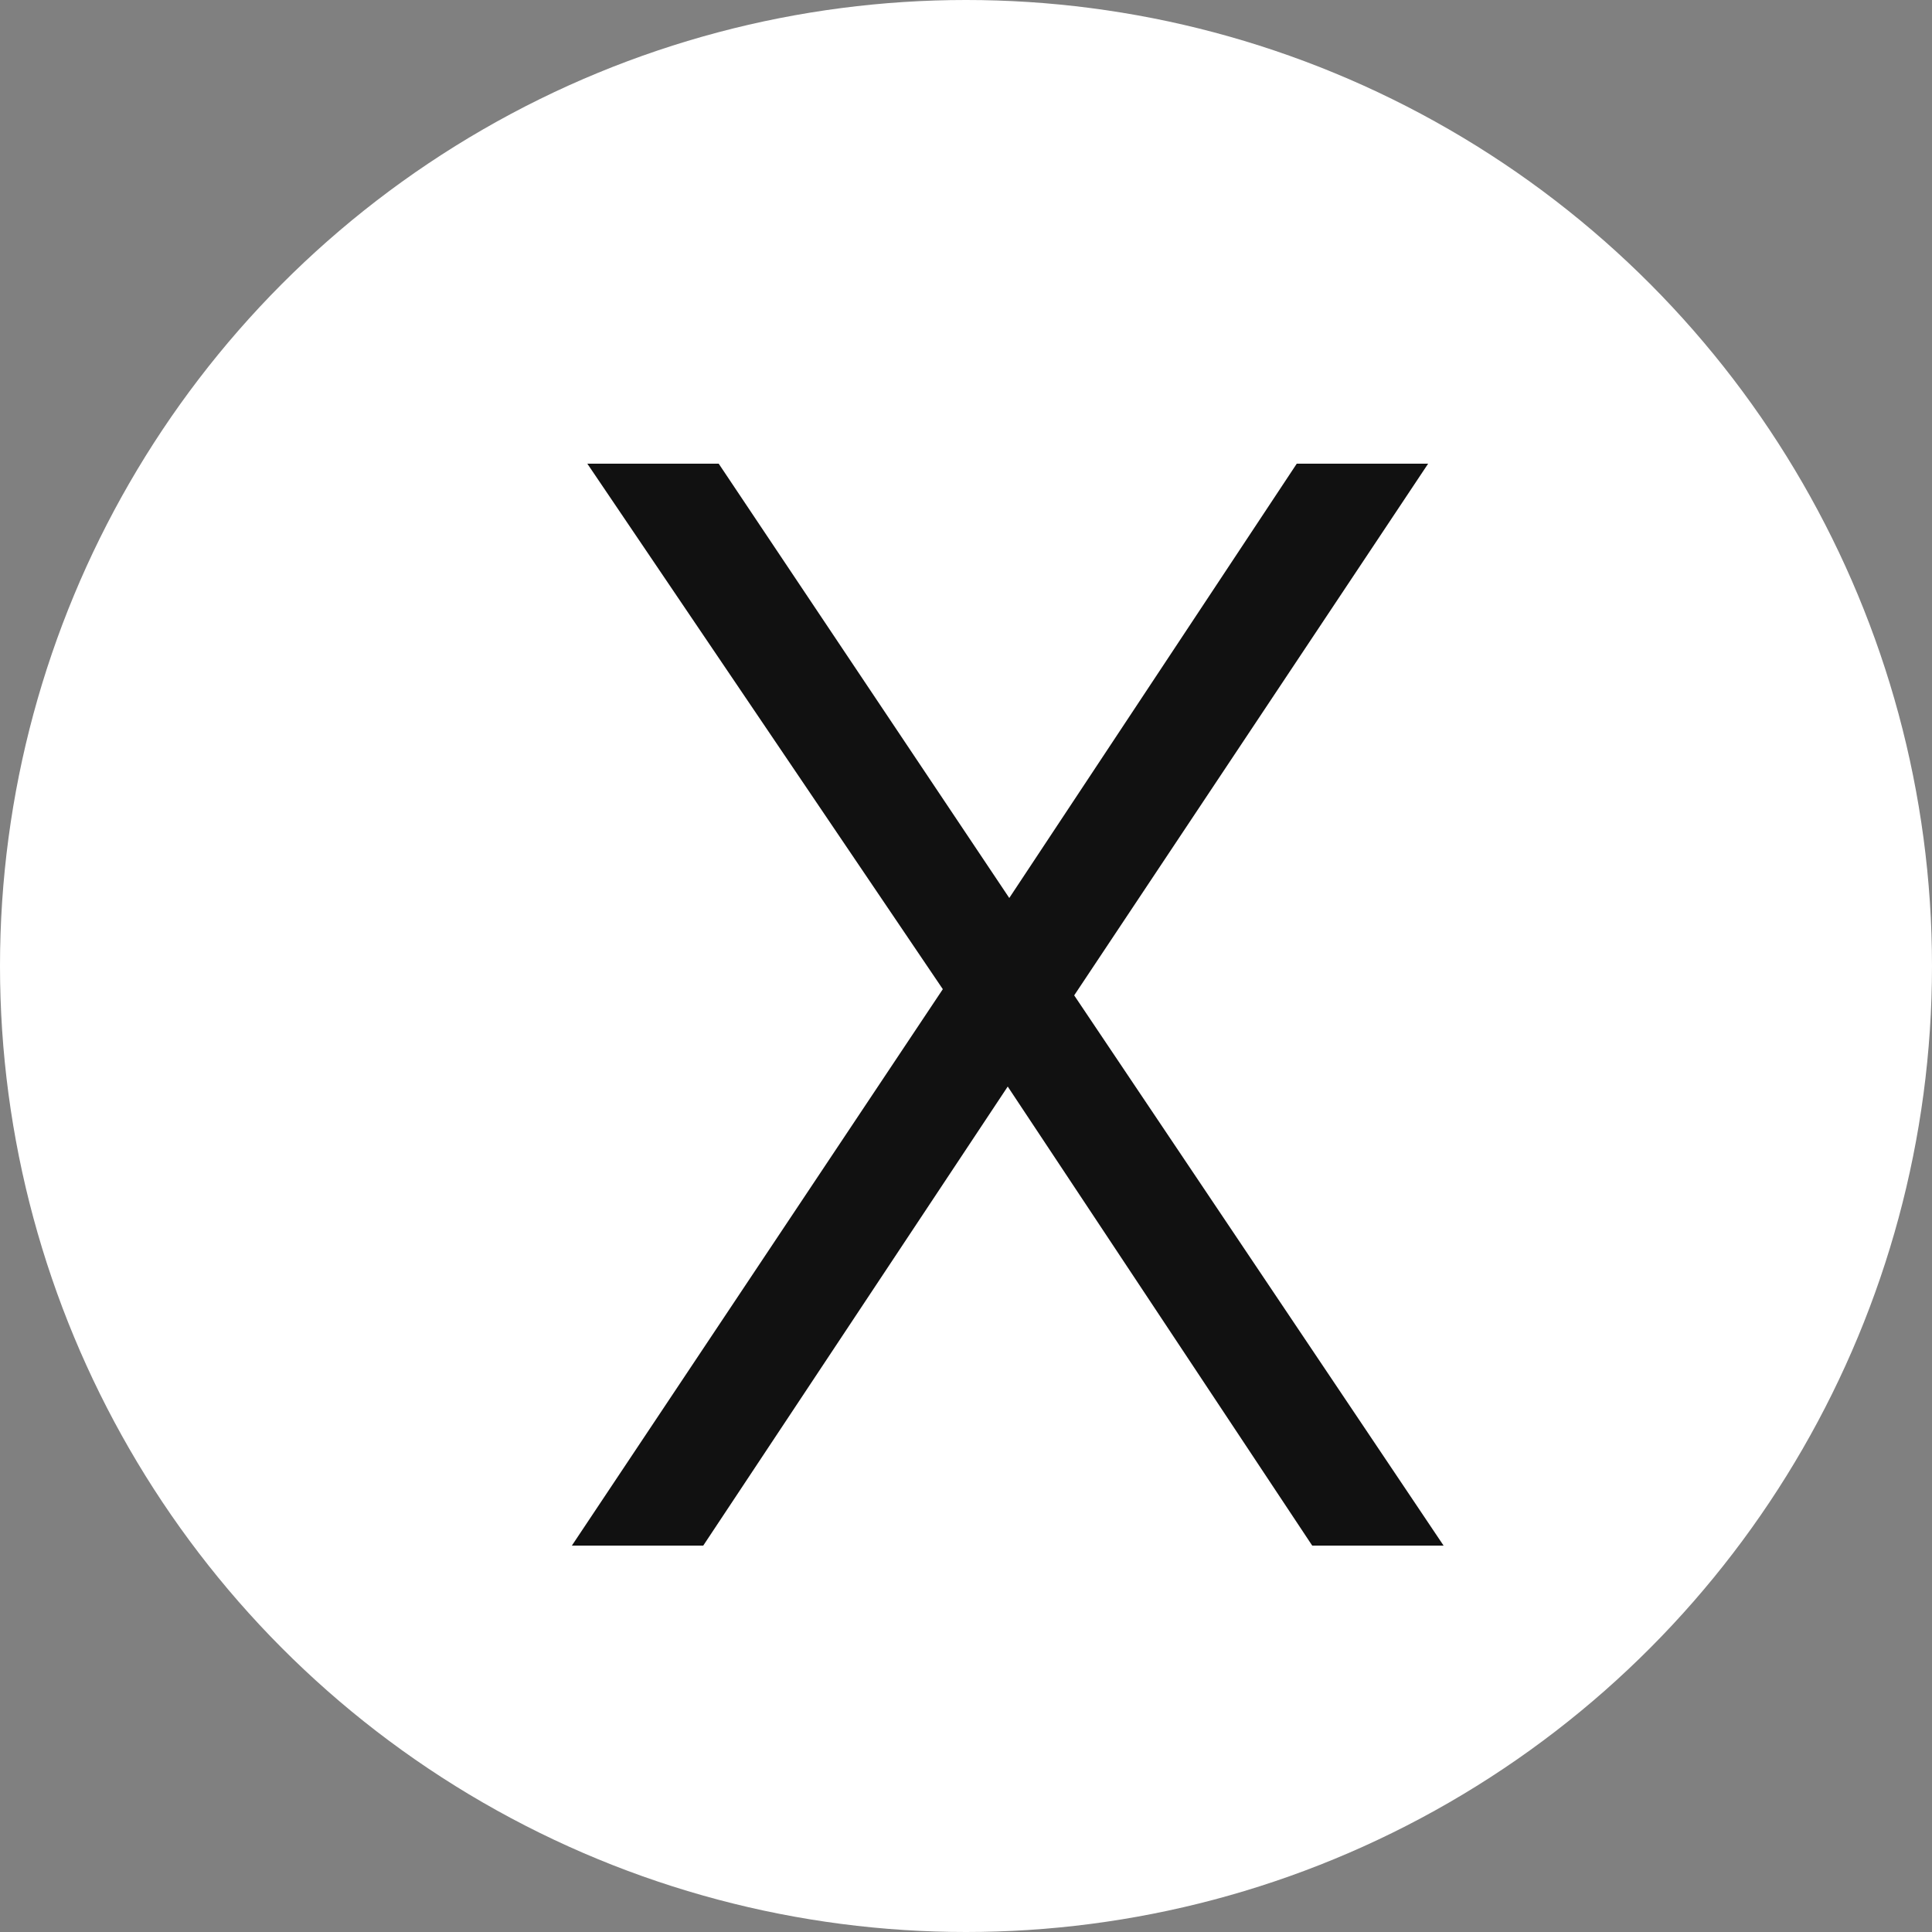
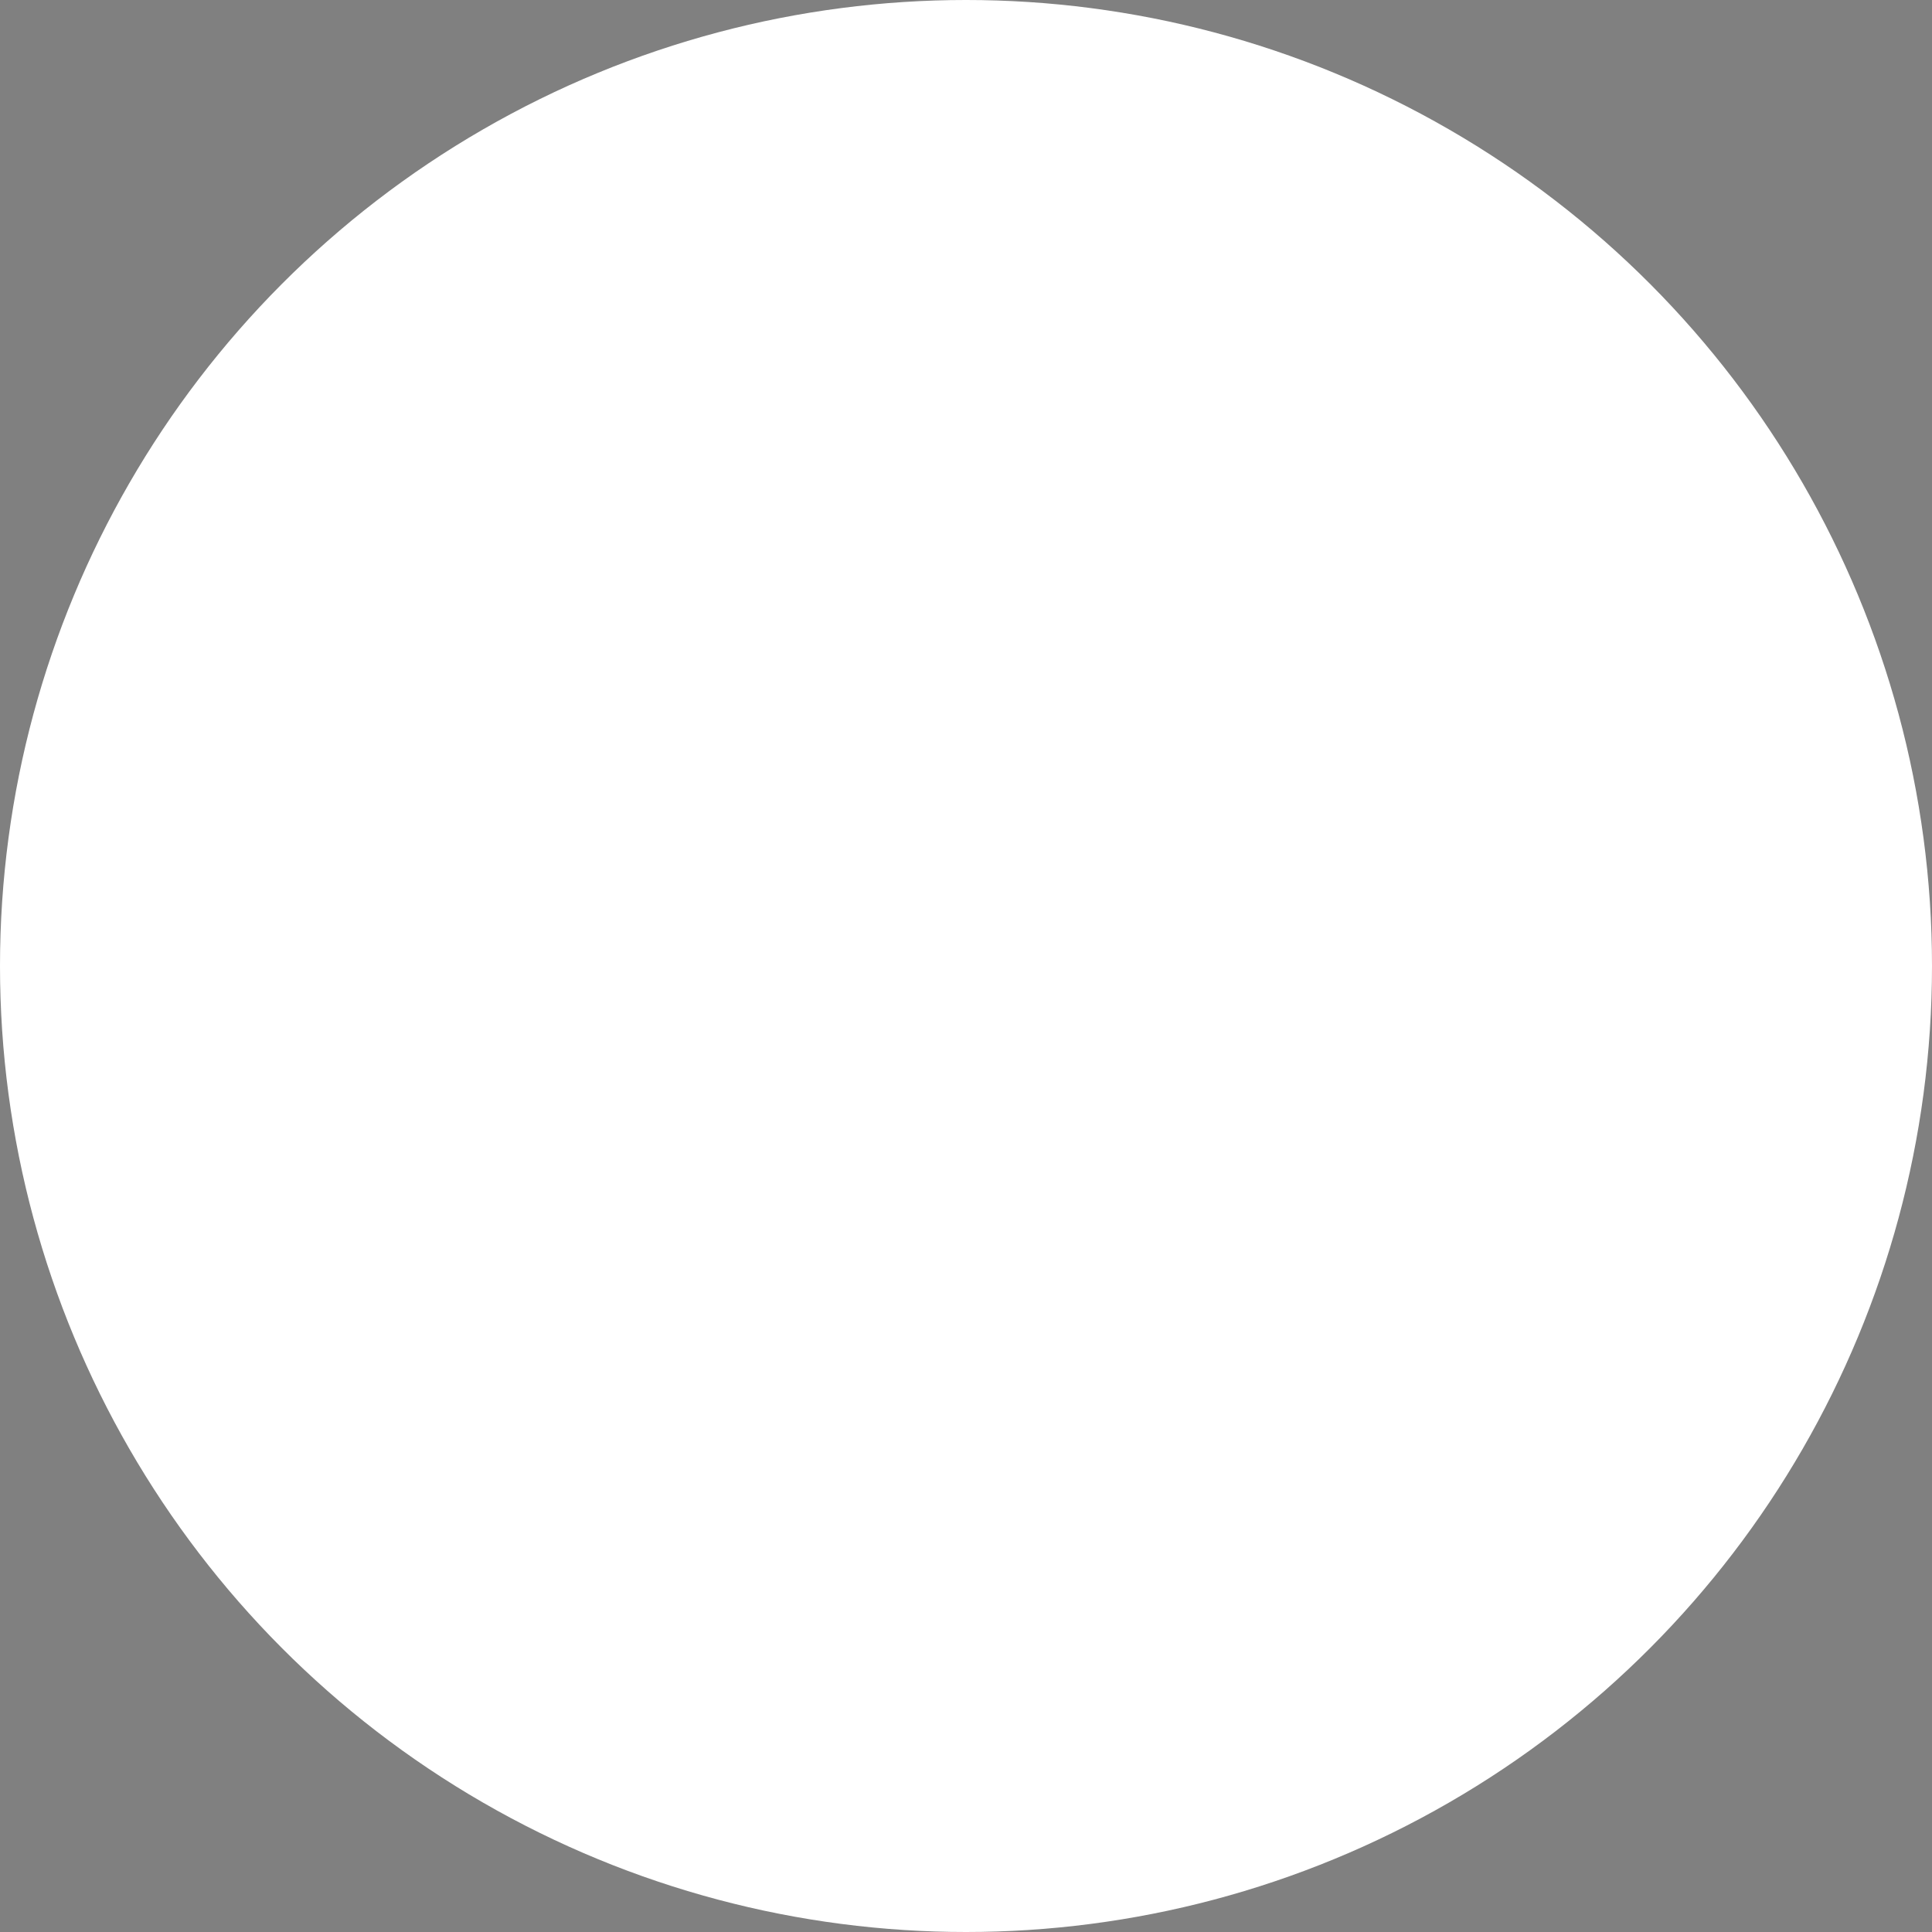
<svg xmlns="http://www.w3.org/2000/svg" width="25" height="25" viewBox="0 0 25 25" fill="none">
  <rect x="0" y="0" width="25" height="25" fill="#808080" stroke="none" />
  <circle cx="12.5" cy="12.5" r="12.5" fill="white" />
-   <path d="M12.2 12.8L7.6 6H9.3L13.06 11.62L16.78 6H18.48L13.9 12.88L18.68 20H16.98L13.04 14.06L9.1 20H7.4L12.2 12.8Z" fill="#111111" />
</svg>